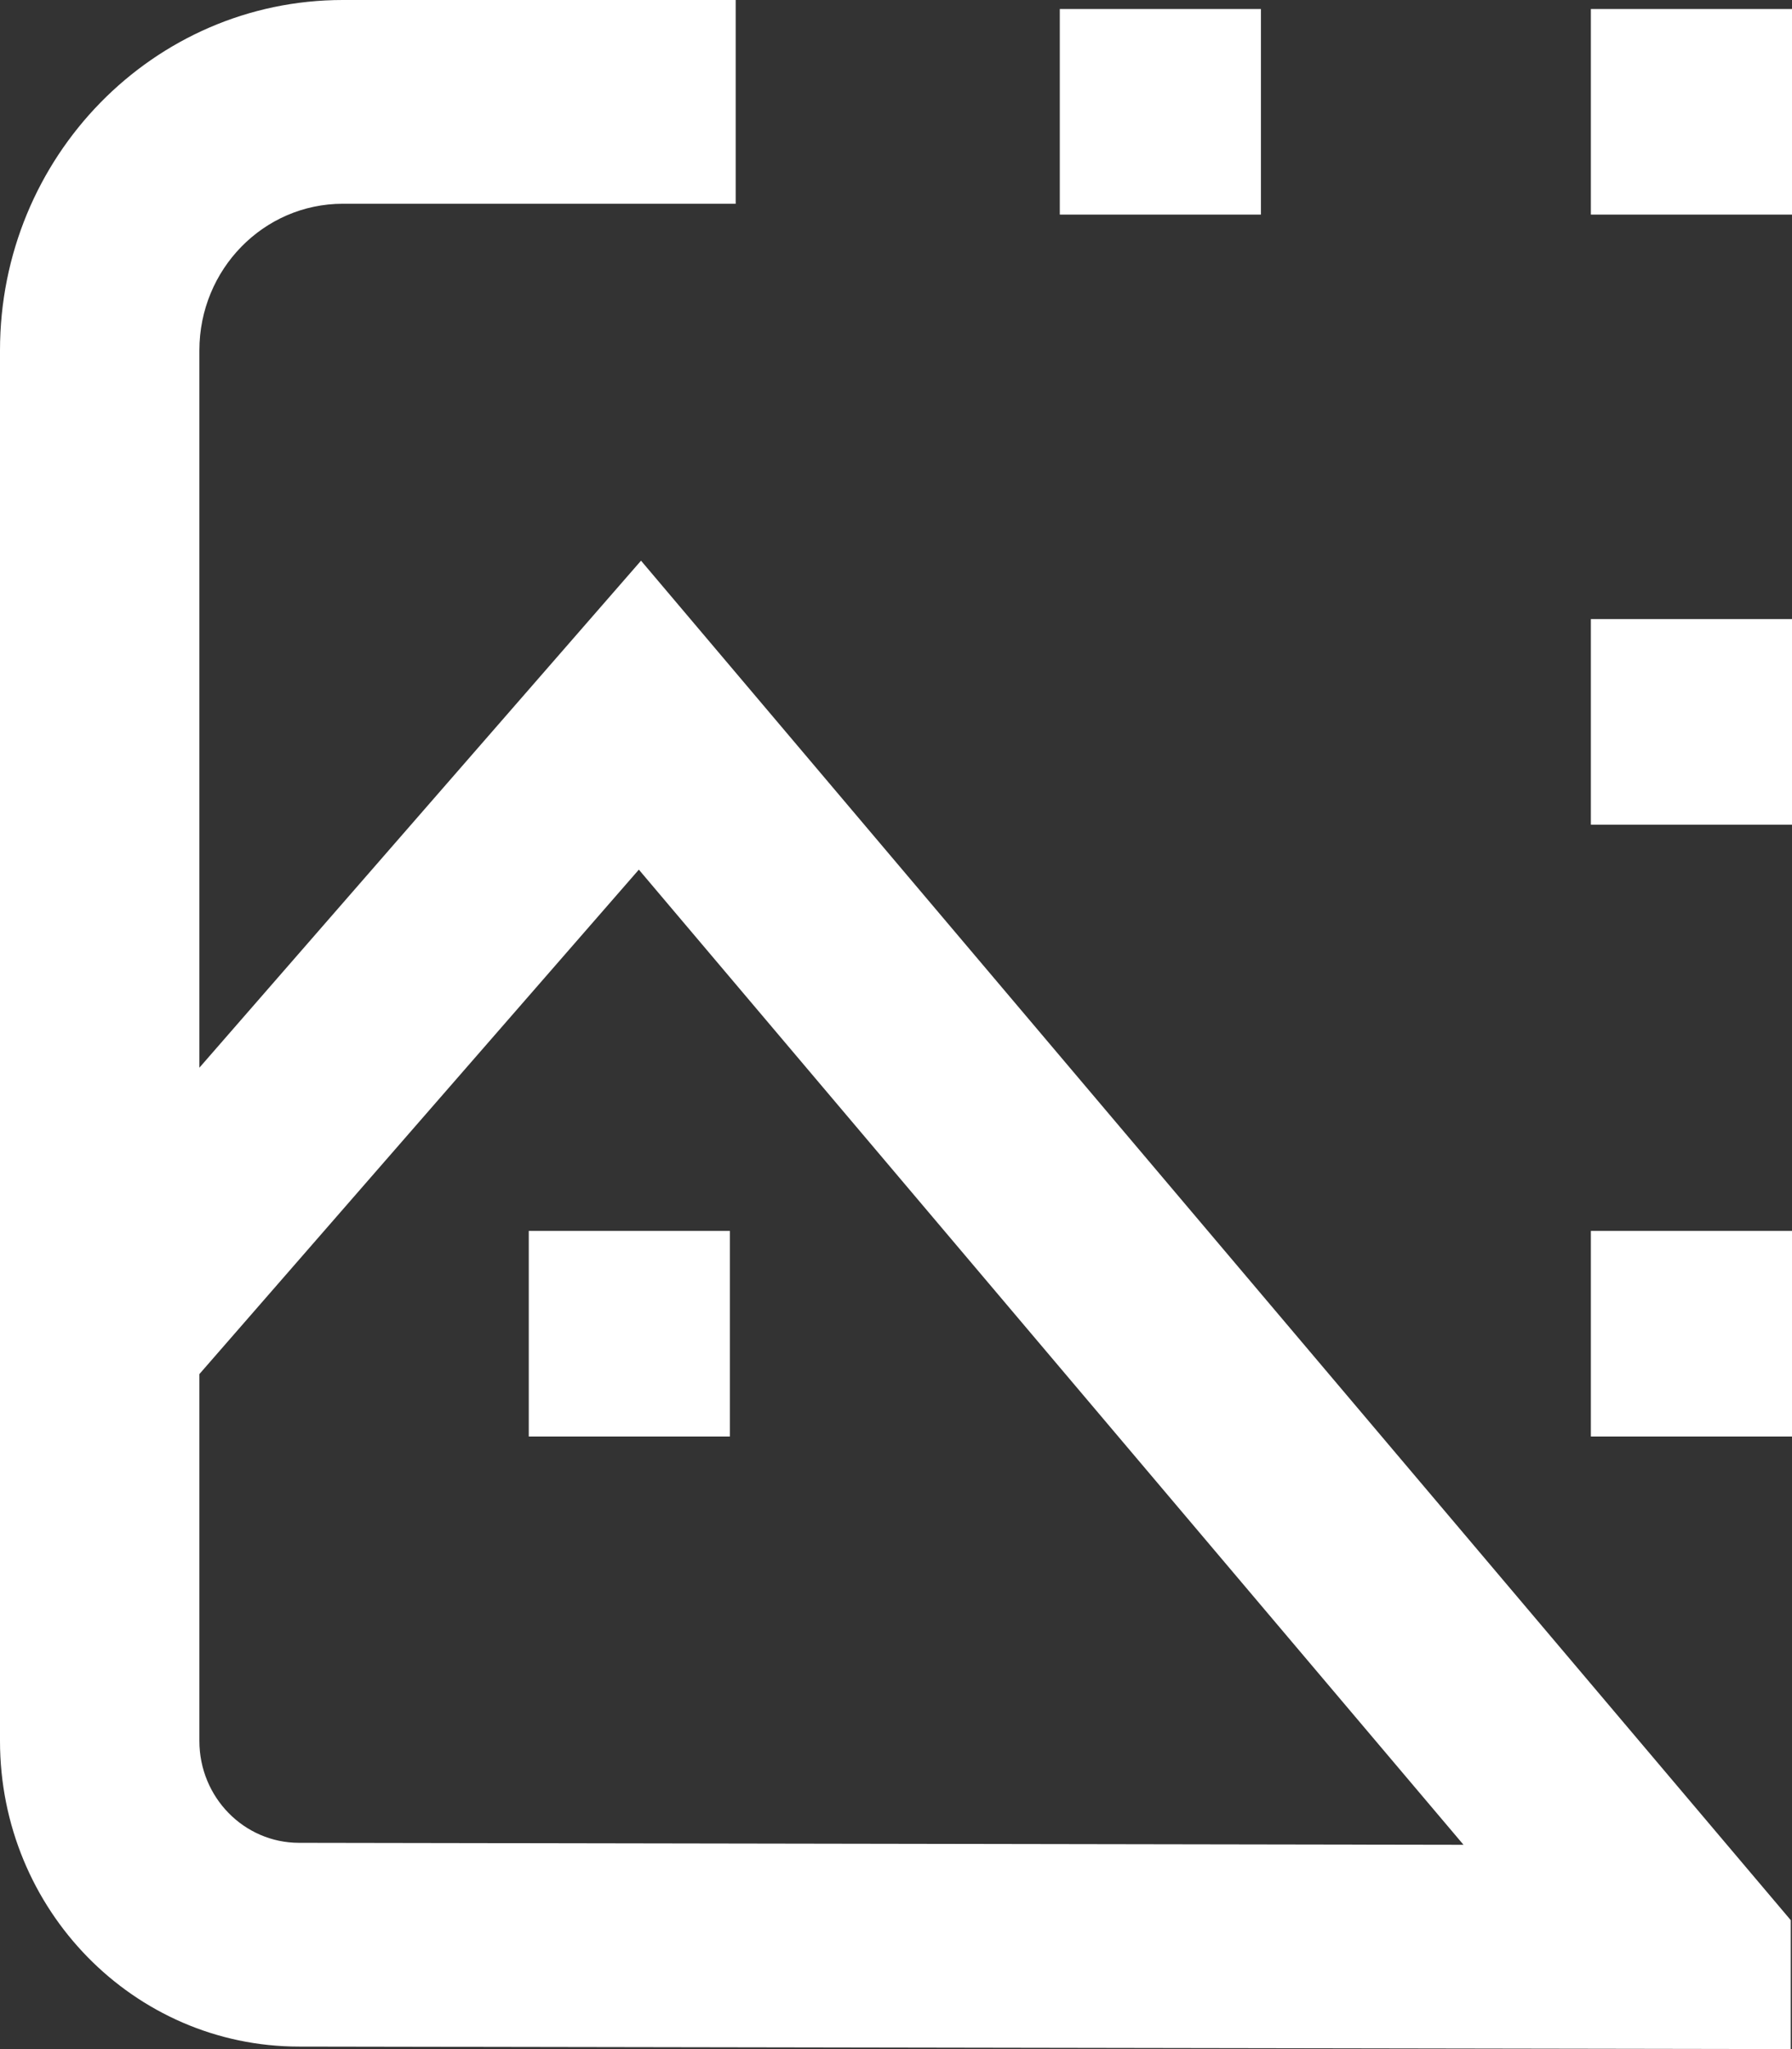
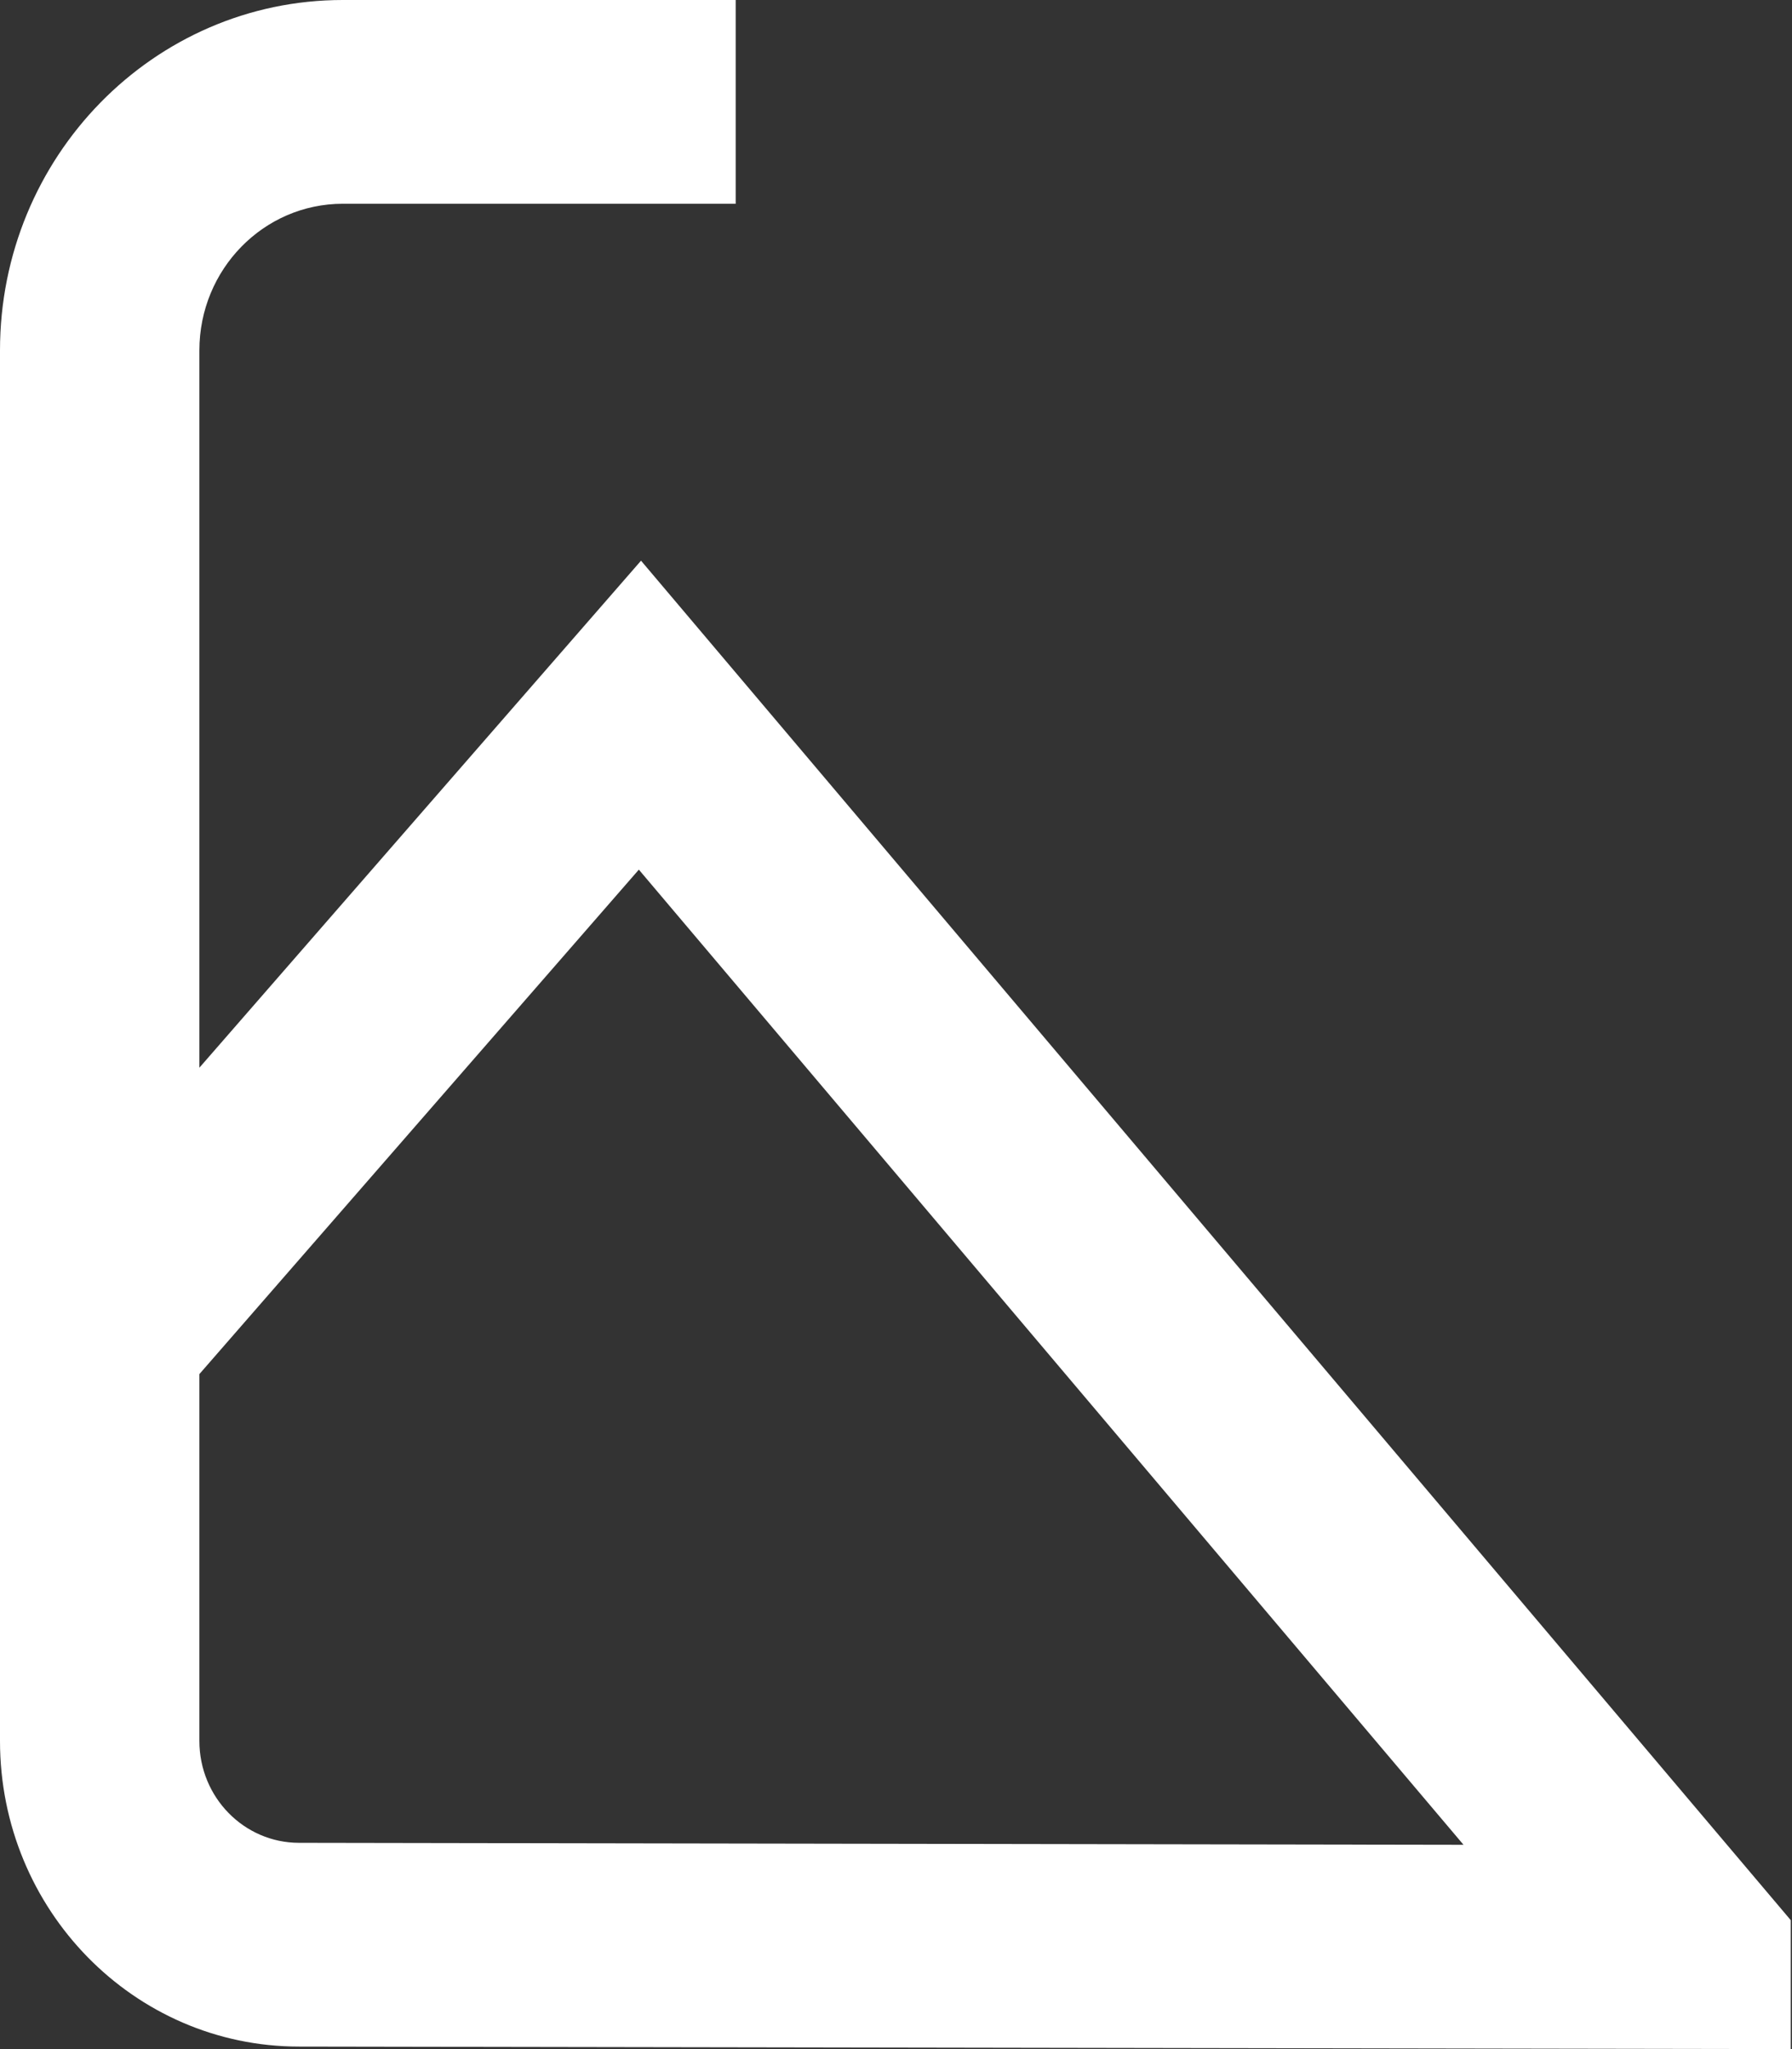
<svg xmlns="http://www.w3.org/2000/svg" width="42" height="48" viewBox="0 0 42 48" fill="none">
  <rect x="0" y="0" width="42" height="48" fill="#333333" stroke="none" />
-   <path fill-rule="evenodd" clip-rule="evenodd" d="M37.286 0.211H42V5.027H37.286V0.211ZM24.839 0.211H29.553V5.027H24.839V0.211ZM37.286 14.502H42V19.318H37.286V14.502ZM37.286 28.834H42V33.65H37.286V28.834ZM12.393 28.834H17.107V33.65H12.393V28.834Z" fill="white" />
  <path fill-rule="evenodd" clip-rule="evenodd" d="M4.673 8.208C4.673 6.311 6.178 4.773 8.035 4.773H17.243V0H8.035C3.598 0 0 3.675 0 8.208V40.782C0 44.735 3.137 47.94 7.007 47.941H7.009L41.971 48V44.98L15.024 13.134L4.673 25.011V8.208ZM4.673 40.782V32.188L14.973 20.371L34.301 43.214L7.013 43.168H7.009C5.719 43.168 4.673 42.1 4.673 40.782Z" fill="white" />
</svg>